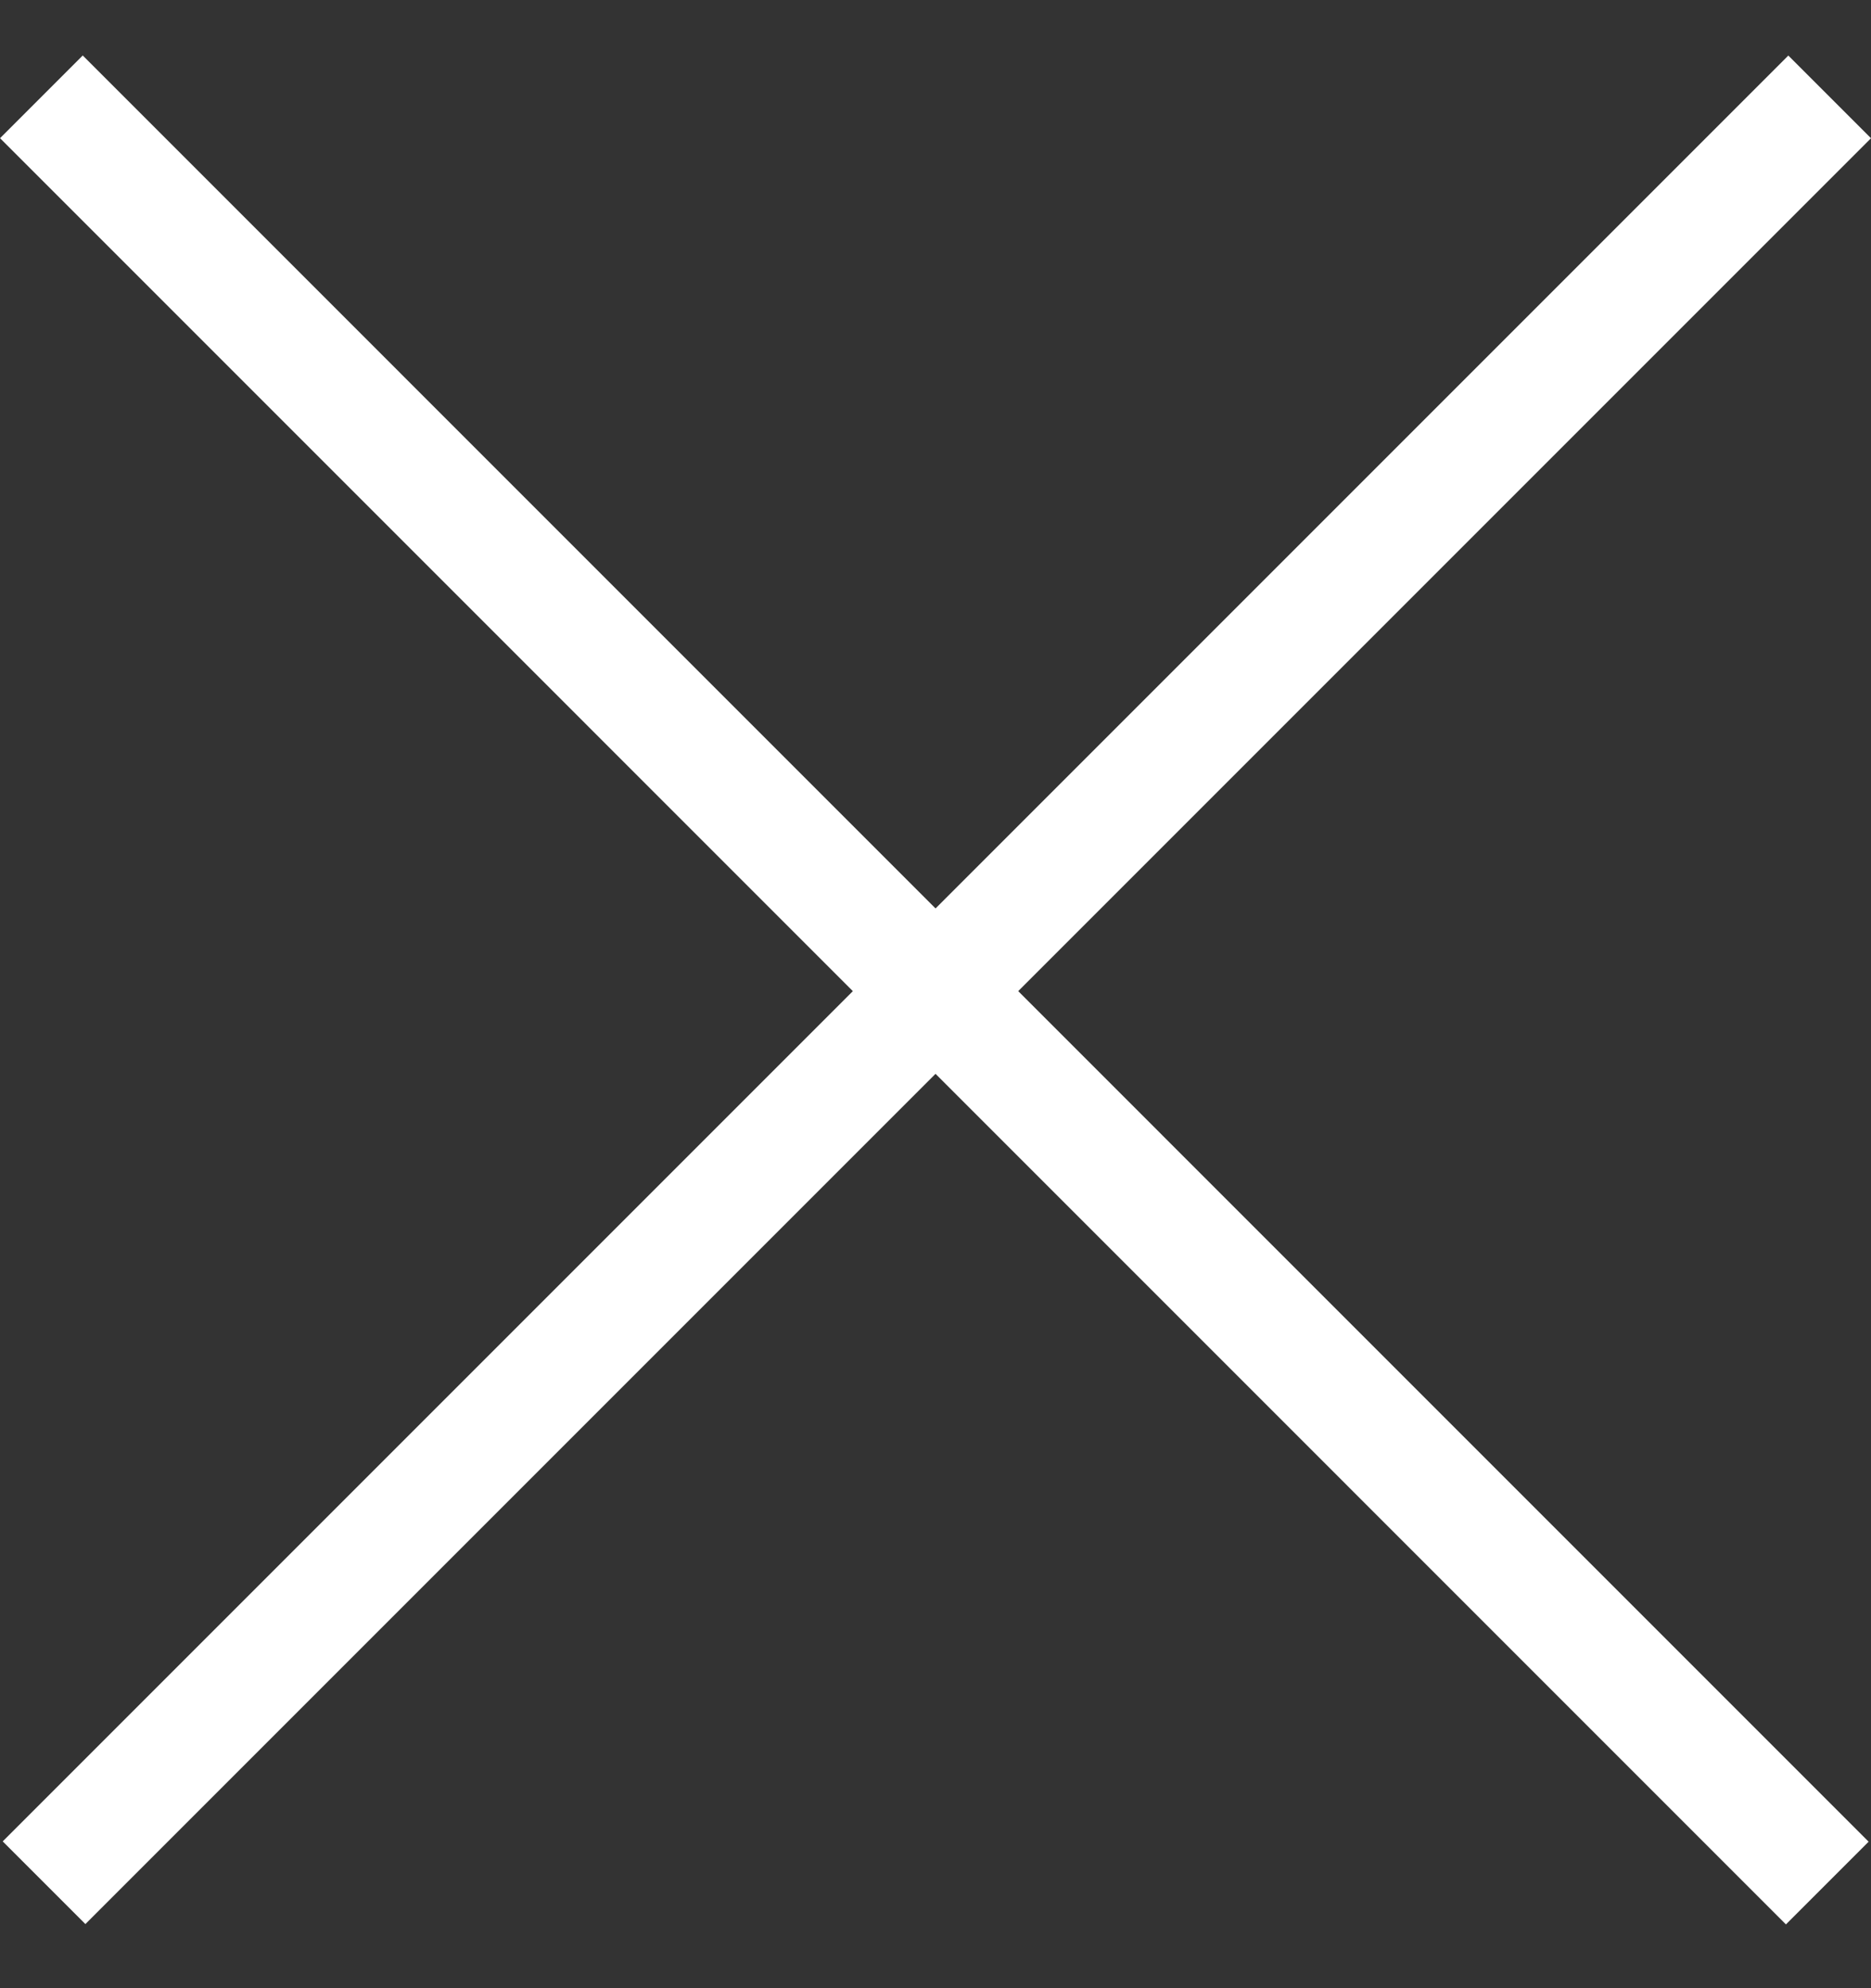
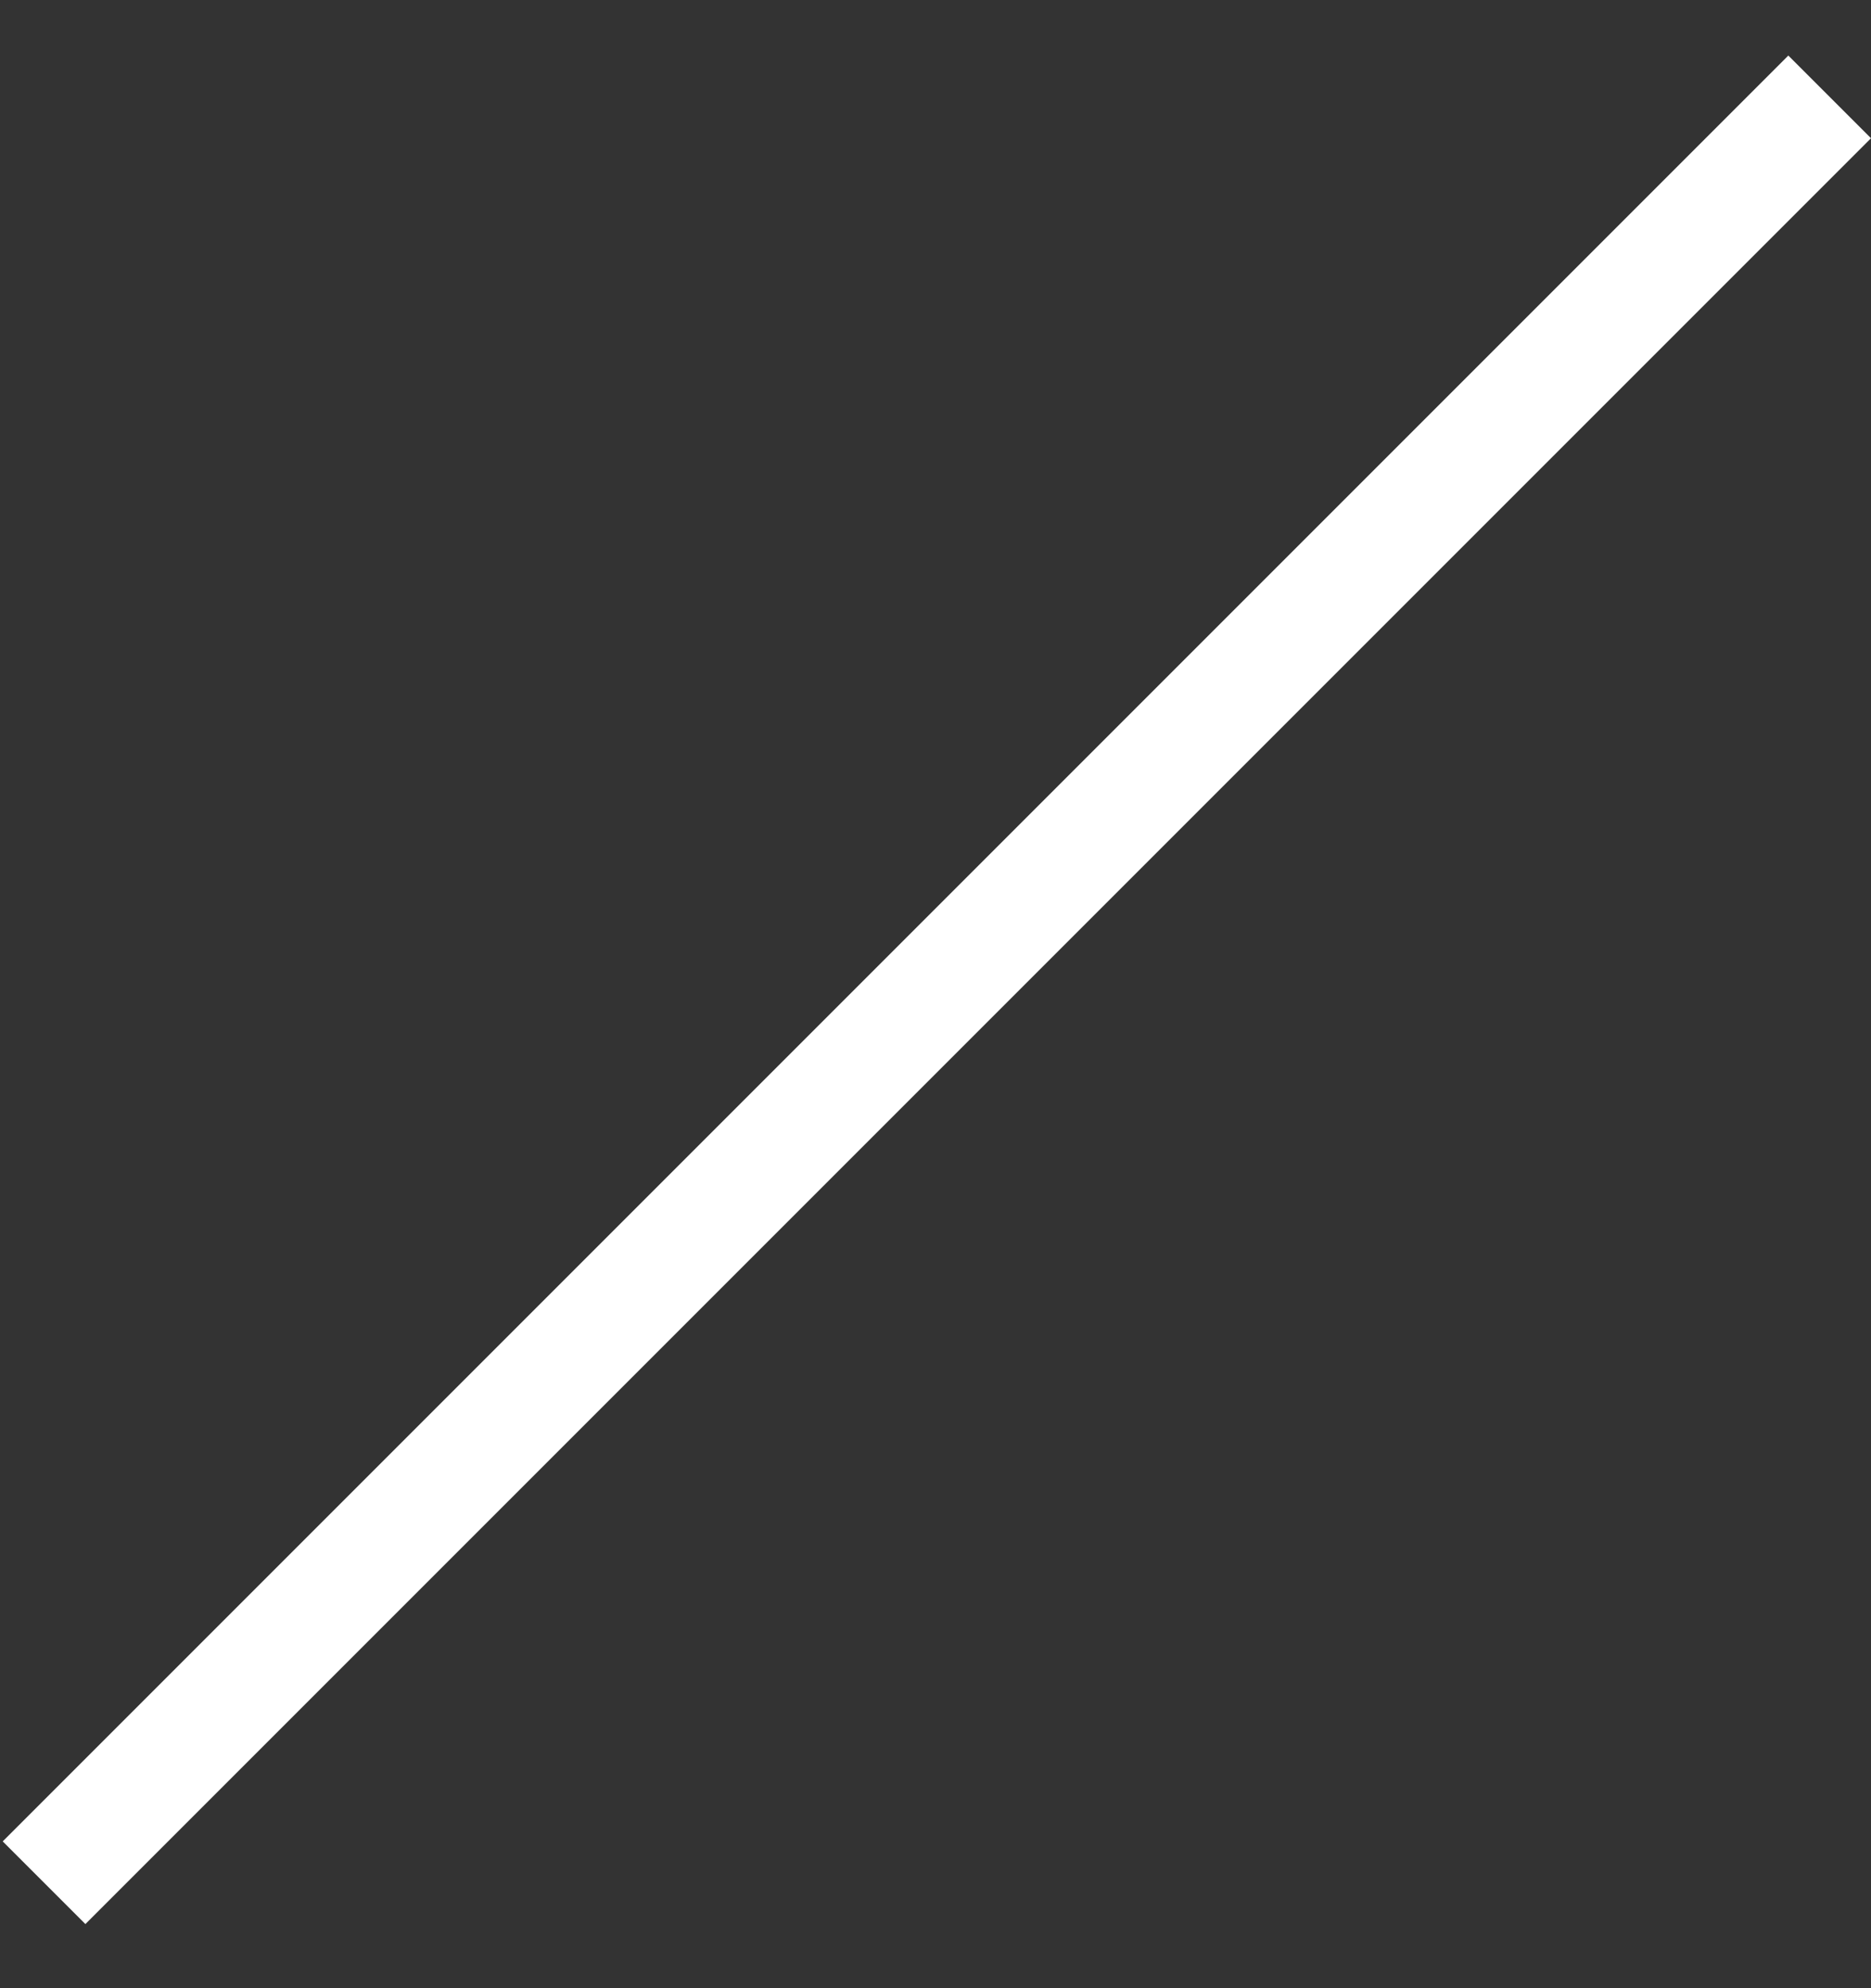
<svg xmlns="http://www.w3.org/2000/svg" width="16" height="17" viewBox="0 0 16 17" fill="none">
  <rect x="0" y="0" width="16" height="17" fill="#333333" stroke="none" />
-   <line x1="0.354" y1="0.828" x2="15.626" y2="16.101" stroke="white" />
  <line y1="-0.5" x2="21.598" y2="-0.5" transform="matrix(-0.707 0.707 0.707 0.707 16 1.182)" stroke="white" />
</svg>